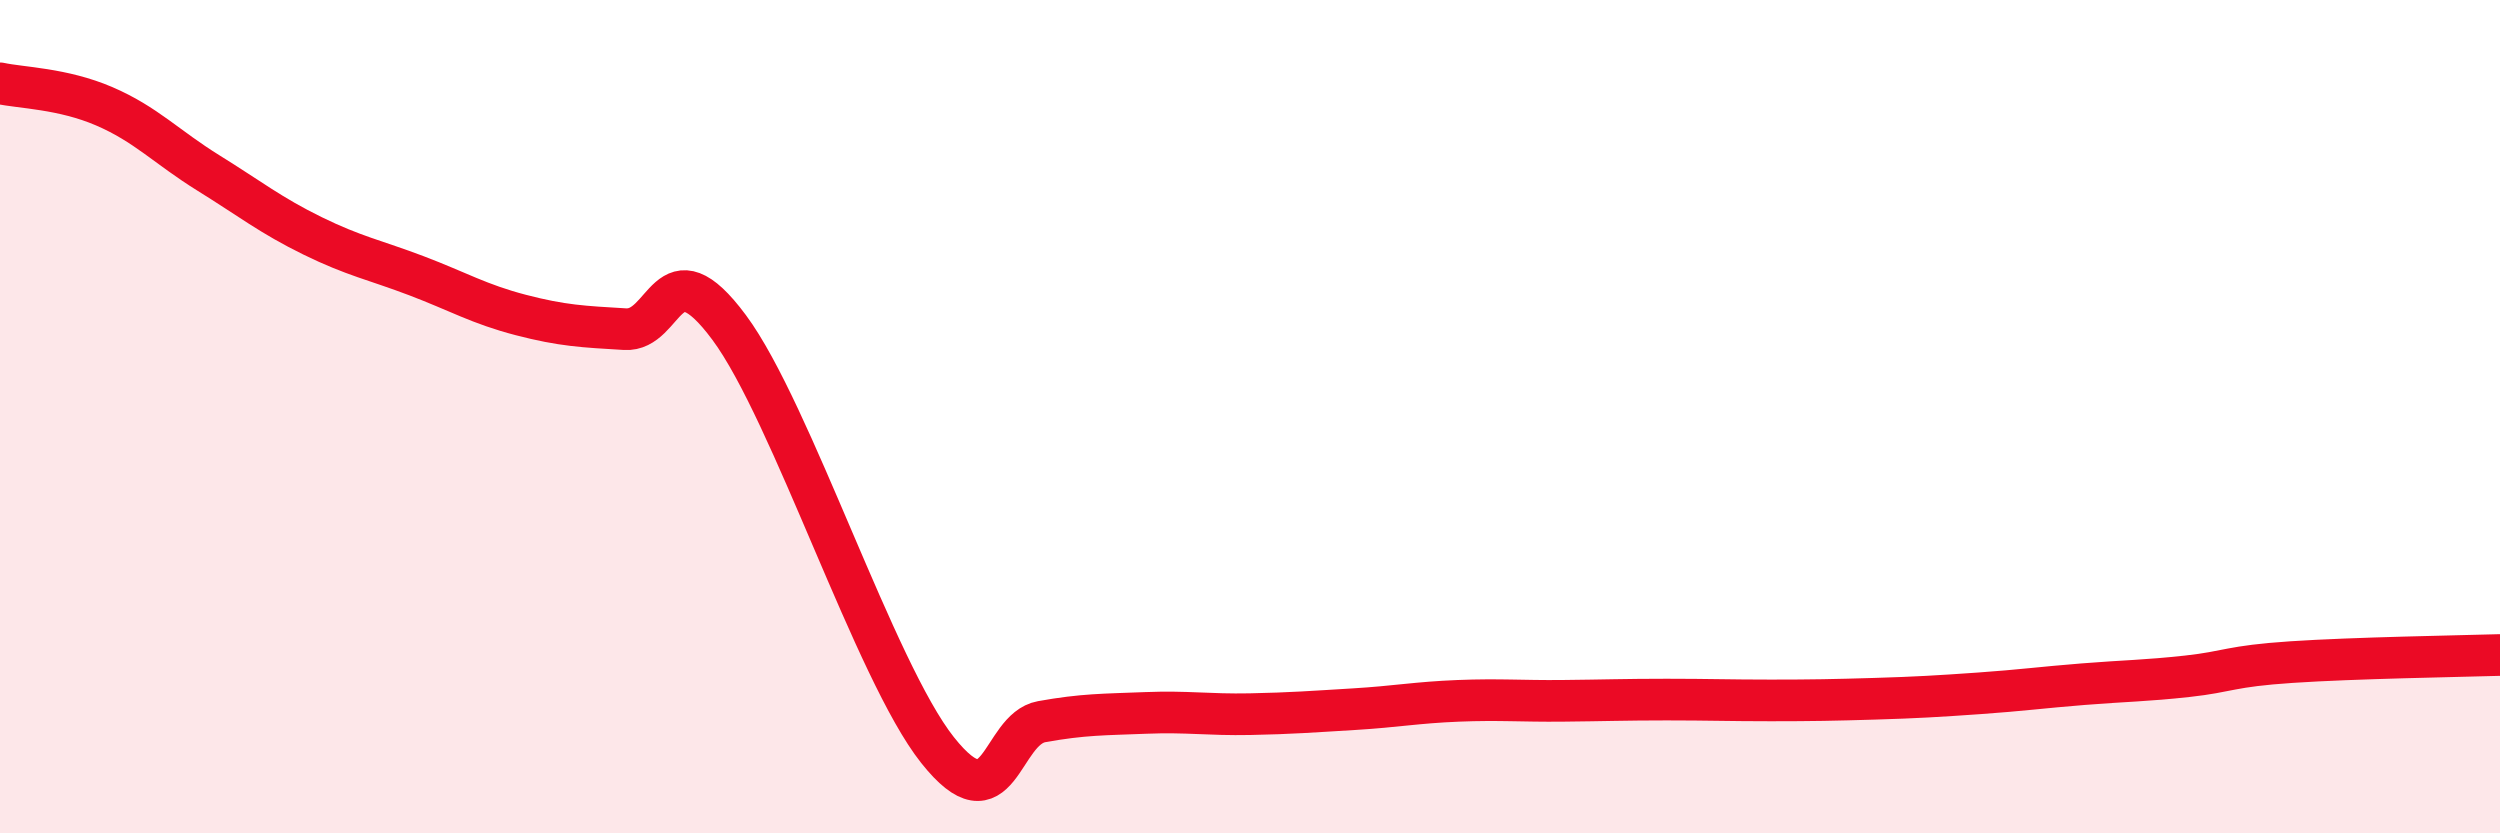
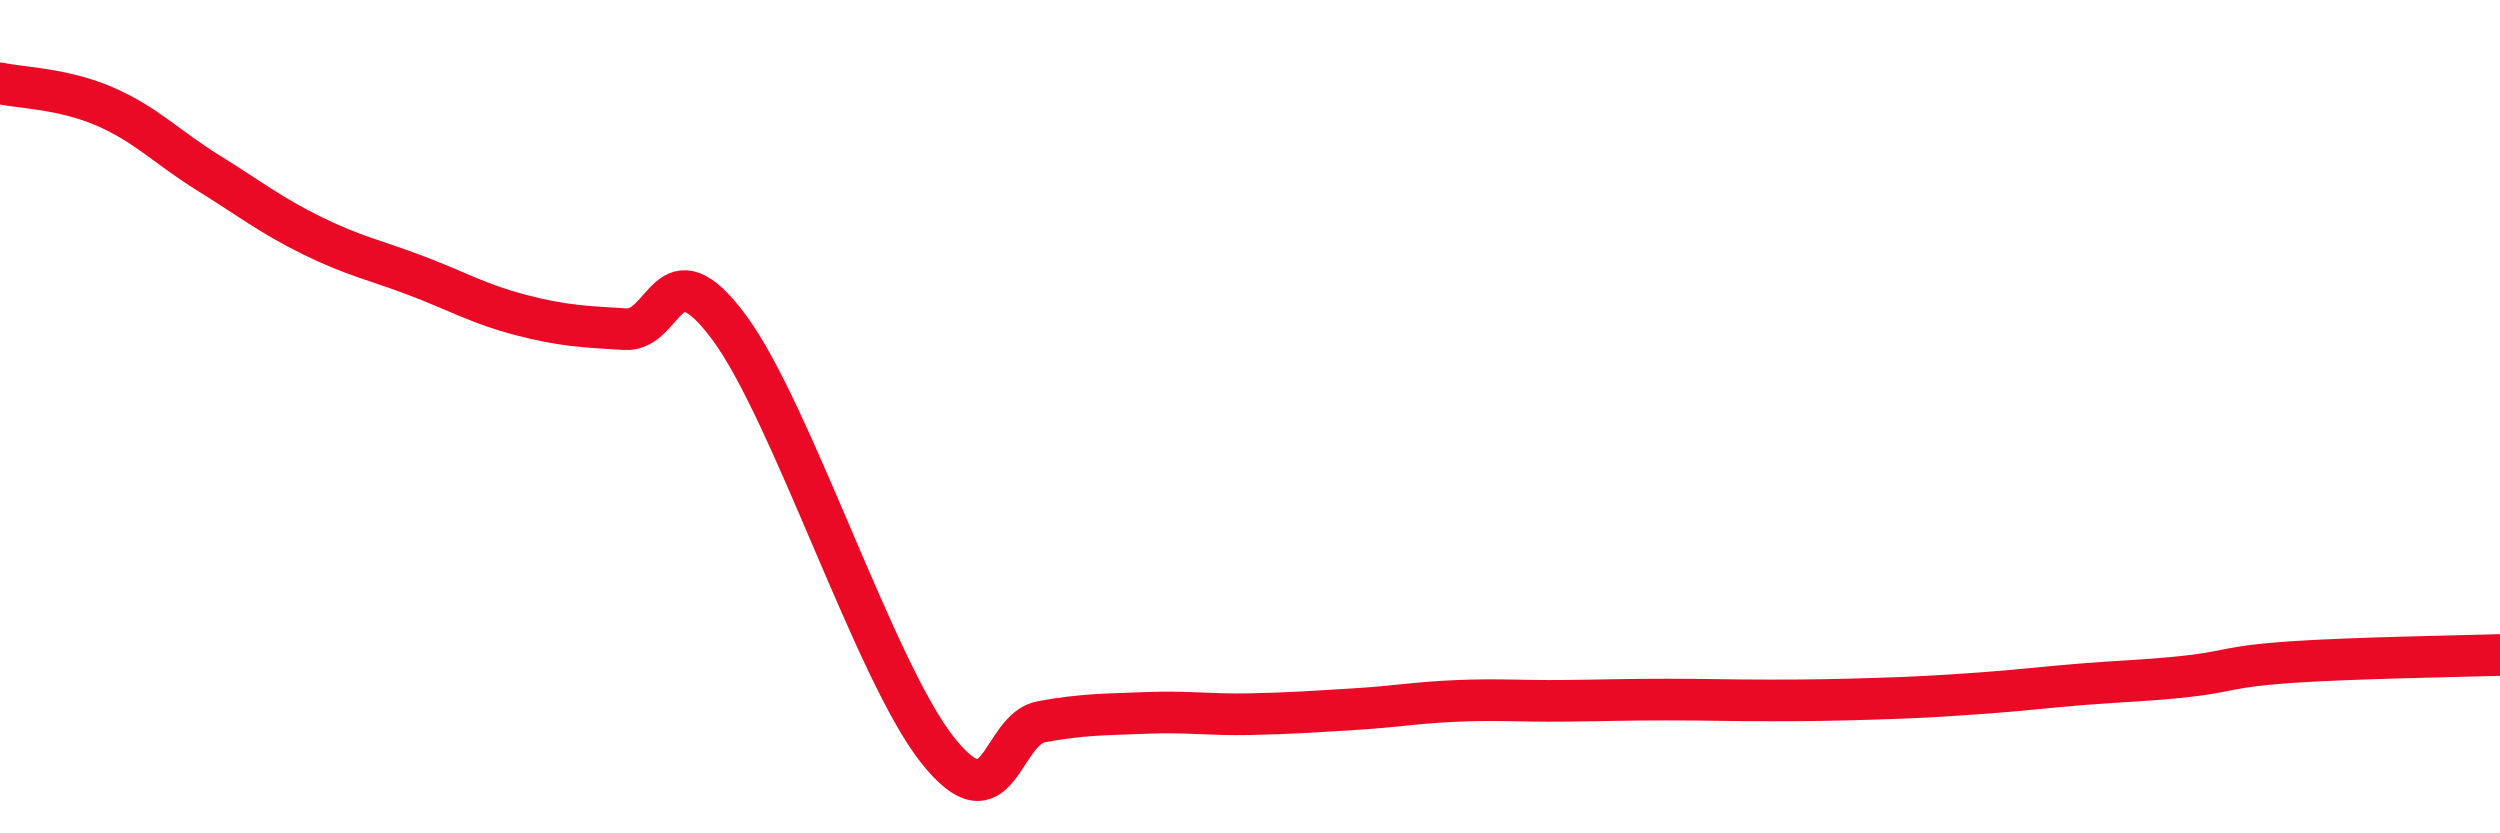
<svg xmlns="http://www.w3.org/2000/svg" width="60" height="20" viewBox="0 0 60 20">
-   <path d="M 0,2 C 0.5,2.11 1.5,2.12 2.5,2.55 C 3.5,2.98 4,3.53 5,4.15 C 6,4.77 6.5,5.17 7.5,5.66 C 8.5,6.15 9,6.24 10,6.62 C 11,7 11.5,7.3 12.5,7.56 C 13.5,7.82 14,7.84 15,7.9 C 16,7.96 16,5.84 17.5,7.86 C 19,9.88 21,16.11 22.5,18 C 24,19.89 24,17.5 25,17.32 C 26,17.14 26.5,17.15 27.5,17.11 C 28.5,17.07 29,17.16 30,17.14 C 31,17.12 31.5,17.08 32.5,17.02 C 33.5,16.96 34,16.86 35,16.82 C 36,16.78 36.5,16.83 37.5,16.82 C 38.5,16.81 39,16.79 40,16.79 C 41,16.79 41.5,16.81 42.5,16.81 C 43.5,16.81 44,16.8 45,16.77 C 46,16.74 46.5,16.71 47.5,16.64 C 48.5,16.57 49,16.5 50,16.42 C 51,16.34 51.5,16.34 52.5,16.23 C 53.5,16.12 53.5,15.99 55,15.89 C 56.5,15.79 59,15.75 60,15.72L60 20L0 20Z" fill="#EB0A25" opacity="0.1" stroke-linecap="round" stroke-linejoin="round" />
  <path d="M 0,2 C 0.5,2.11 1.5,2.12 2.5,2.55 C 3.5,2.98 4,3.53 5,4.15 C 6,4.77 6.5,5.17 7.5,5.66 C 8.5,6.15 9,6.24 10,6.62 C 11,7 11.5,7.3 12.5,7.56 C 13.5,7.82 14,7.84 15,7.9 C 16,7.96 16,5.84 17.5,7.86 C 19,9.88 21,16.11 22.5,18 C 24,19.89 24,17.5 25,17.32 C 26,17.14 26.5,17.15 27.5,17.11 C 28.5,17.07 29,17.16 30,17.14 C 31,17.12 31.5,17.08 32.5,17.02 C 33.5,16.96 34,16.86 35,16.82 C 36,16.78 36.5,16.83 37.5,16.82 C 38.5,16.81 39,16.79 40,16.79 C 41,16.79 41.5,16.81 42.5,16.81 C 43.5,16.81 44,16.8 45,16.77 C 46,16.74 46.5,16.71 47.5,16.64 C 48.5,16.57 49,16.5 50,16.42 C 51,16.34 51.5,16.34 52.5,16.23 C 53.5,16.12 53.5,15.99 55,15.89 C 56.5,15.79 59,15.75 60,15.72" stroke="#EB0A25" stroke-width="1" fill="none" stroke-linecap="round" stroke-linejoin="round" />
</svg>